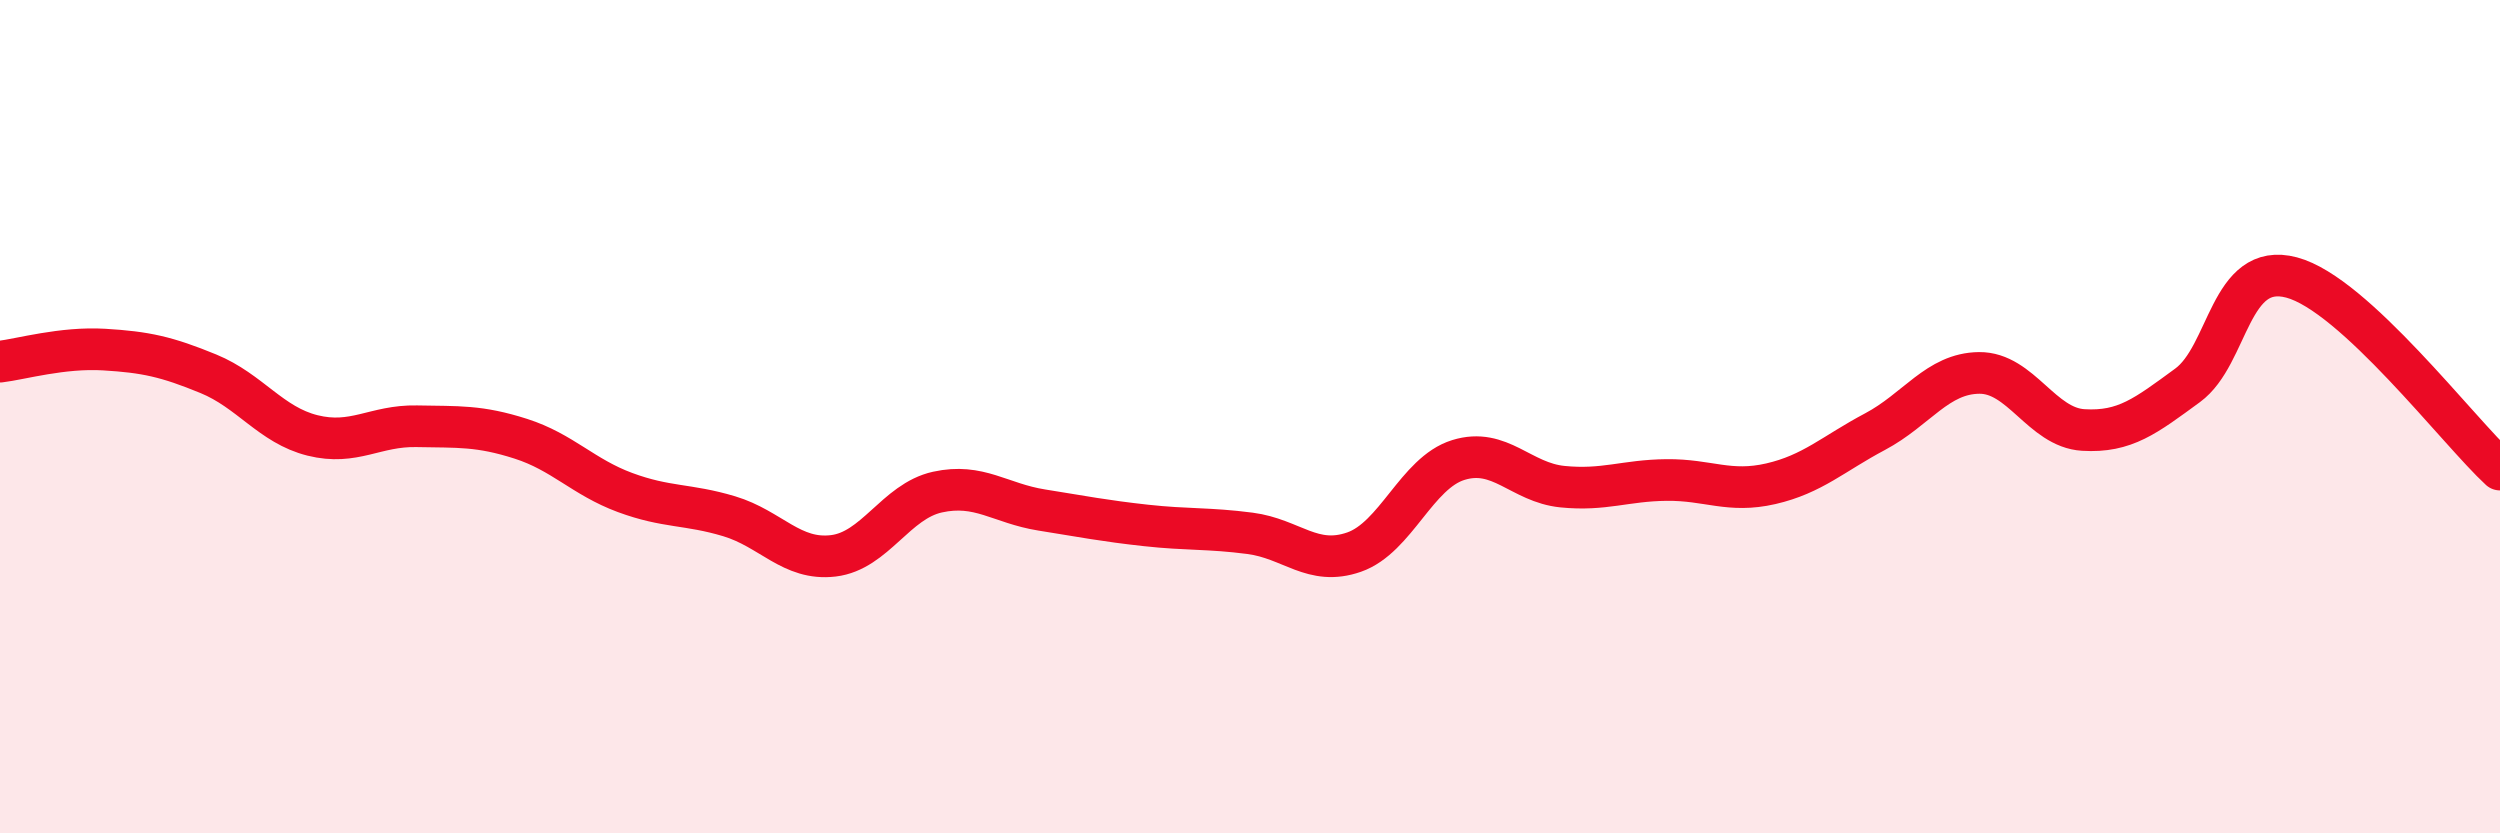
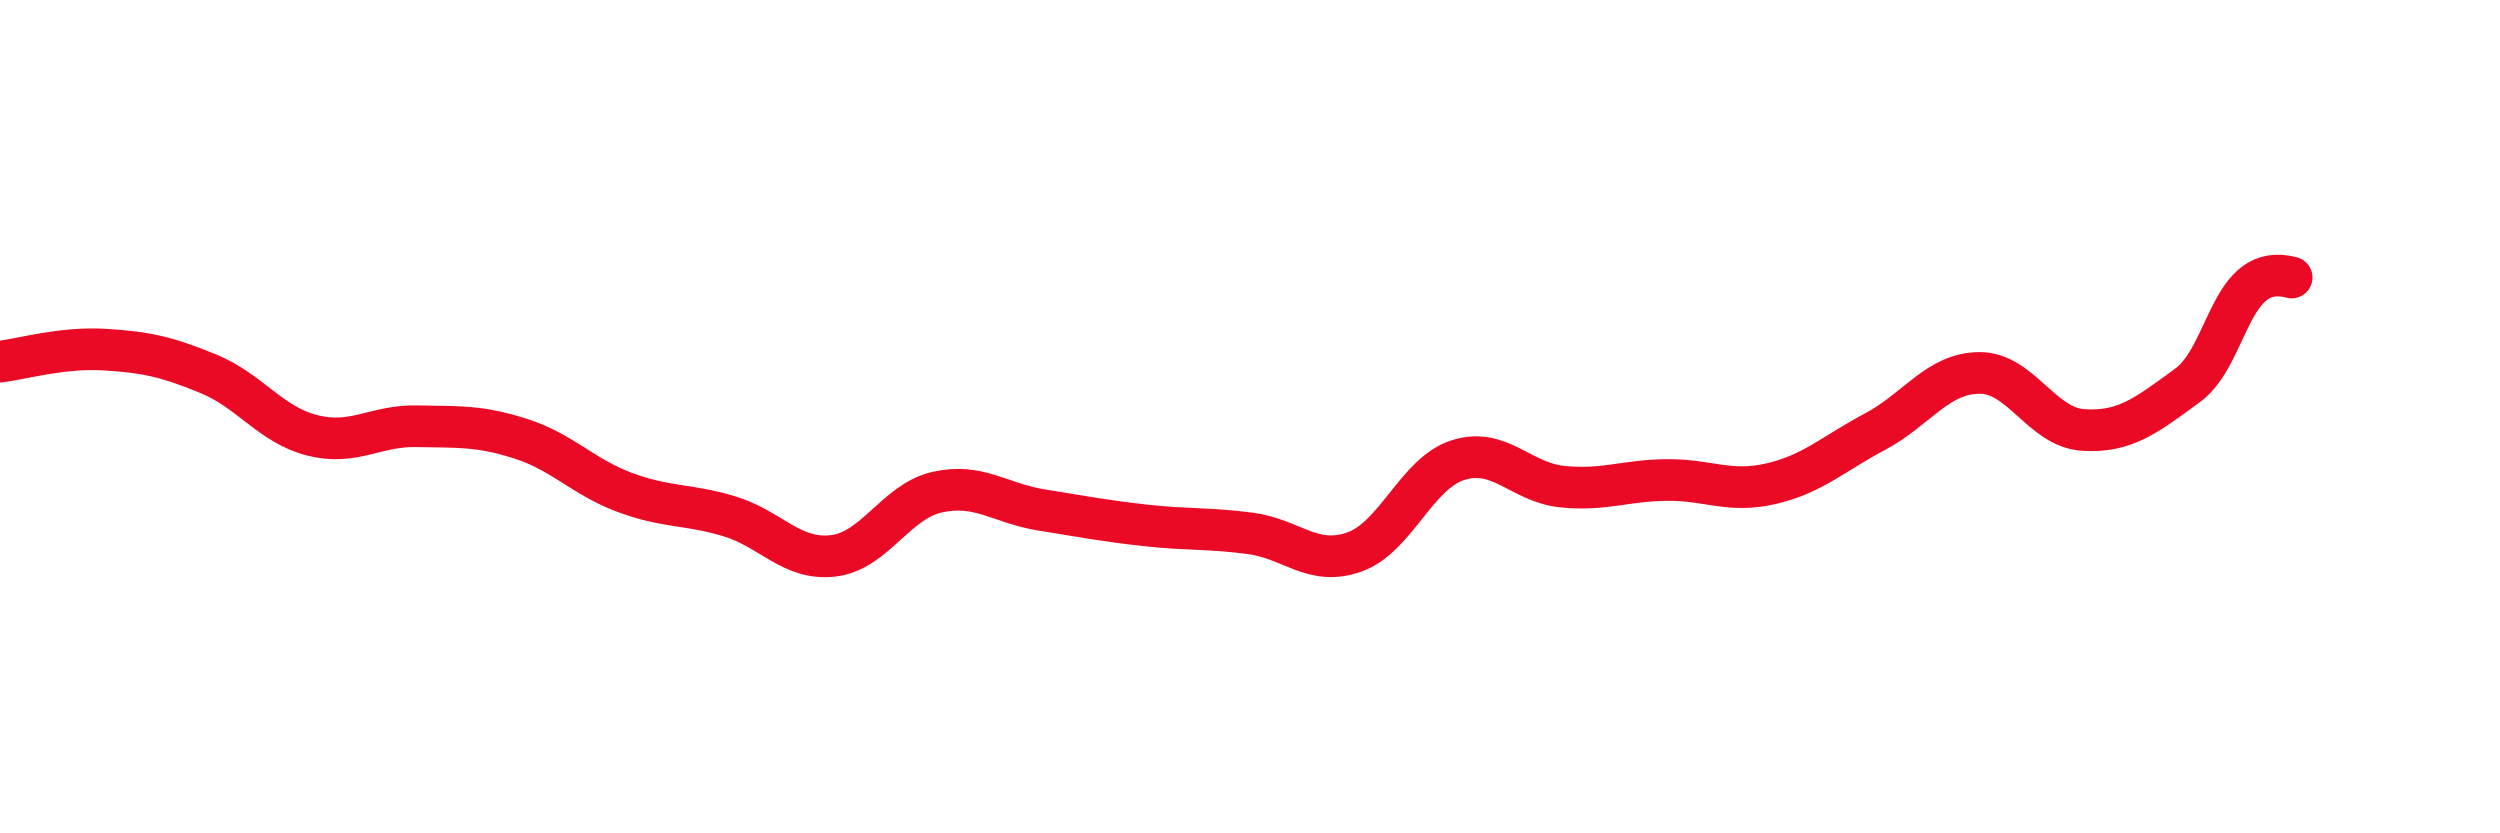
<svg xmlns="http://www.w3.org/2000/svg" width="60" height="20" viewBox="0 0 60 20">
-   <path d="M 0,8.68 C 0.5,8.62 1.5,8.33 2.5,8.39 C 3.5,8.45 4,8.56 5,8.97 C 6,9.38 6.5,10.2 7.5,10.45 C 8.5,10.7 9,10.21 10,10.23 C 11,10.25 11.5,10.21 12.5,10.53 C 13.5,10.85 14,11.45 15,11.82 C 16,12.19 16.5,12.09 17.5,12.39 C 18.5,12.69 19,13.46 20,13.34 C 21,13.22 21.5,12.03 22.5,11.81 C 23.5,11.59 24,12.08 25,12.24 C 26,12.4 26.5,12.5 27.5,12.61 C 28.5,12.72 29,12.67 30,12.8 C 31,12.93 31.5,13.6 32.5,13.25 C 33.5,12.9 34,11.35 35,11.04 C 36,10.73 36.5,11.58 37.5,11.68 C 38.5,11.78 39,11.53 40,11.52 C 41,11.51 41.5,11.84 42.5,11.61 C 43.5,11.38 44,10.89 45,10.36 C 46,9.83 46.5,8.96 47.5,8.95 C 48.5,8.94 49,10.26 50,10.32 C 51,10.38 51.5,9.98 52.5,9.25 C 53.5,8.52 53.5,6.26 55,6.66 C 56.5,7.06 59,10.35 60,11.27L60 20L0 20Z" fill="#EB0A25" opacity="0.1" stroke-linecap="round" stroke-linejoin="round" />
-   <path d="M 0,8.68 C 0.5,8.62 1.5,8.33 2.5,8.39 C 3.5,8.45 4,8.56 5,8.97 C 6,9.38 6.5,10.2 7.5,10.45 C 8.5,10.7 9,10.21 10,10.23 C 11,10.25 11.5,10.21 12.5,10.53 C 13.5,10.85 14,11.45 15,11.82 C 16,12.19 16.5,12.09 17.5,12.39 C 18.5,12.69 19,13.46 20,13.34 C 21,13.22 21.5,12.03 22.5,11.81 C 23.5,11.59 24,12.08 25,12.24 C 26,12.4 26.5,12.5 27.5,12.61 C 28.5,12.72 29,12.67 30,12.8 C 31,12.93 31.5,13.6 32.5,13.25 C 33.5,12.9 34,11.35 35,11.04 C 36,10.73 36.5,11.58 37.5,11.68 C 38.5,11.78 39,11.53 40,11.52 C 41,11.51 41.5,11.84 42.5,11.61 C 43.5,11.38 44,10.89 45,10.36 C 46,9.83 46.5,8.96 47.5,8.95 C 48.5,8.94 49,10.26 50,10.32 C 51,10.38 51.5,9.98 52.5,9.25 C 53.5,8.52 53.5,6.26 55,6.66 C 56.5,7.06 59,10.35 60,11.27" stroke="#EB0A25" stroke-width="1" fill="none" stroke-linecap="round" stroke-linejoin="round" />
+   <path d="M 0,8.68 C 0.5,8.62 1.5,8.33 2.5,8.39 C 3.5,8.45 4,8.56 5,8.97 C 6,9.38 6.5,10.2 7.5,10.45 C 8.5,10.7 9,10.21 10,10.23 C 11,10.25 11.5,10.21 12.5,10.53 C 13.5,10.85 14,11.45 15,11.82 C 16,12.19 16.5,12.09 17.5,12.39 C 18.5,12.69 19,13.46 20,13.34 C 21,13.22 21.5,12.03 22.5,11.81 C 23.5,11.59 24,12.08 25,12.24 C 26,12.4 26.5,12.5 27.5,12.61 C 28.5,12.72 29,12.67 30,12.8 C 31,12.93 31.5,13.6 32.5,13.25 C 33.5,12.9 34,11.35 35,11.04 C 36,10.73 36.5,11.58 37.5,11.68 C 38.5,11.78 39,11.53 40,11.52 C 41,11.51 41.5,11.84 42.5,11.61 C 43.5,11.38 44,10.89 45,10.36 C 46,9.83 46.5,8.96 47.5,8.95 C 48.5,8.94 49,10.26 50,10.32 C 51,10.38 51.5,9.98 52.5,9.25 C 53.5,8.52 53.5,6.26 55,6.66 " stroke="#EB0A25" stroke-width="1" fill="none" stroke-linecap="round" stroke-linejoin="round" />
</svg>